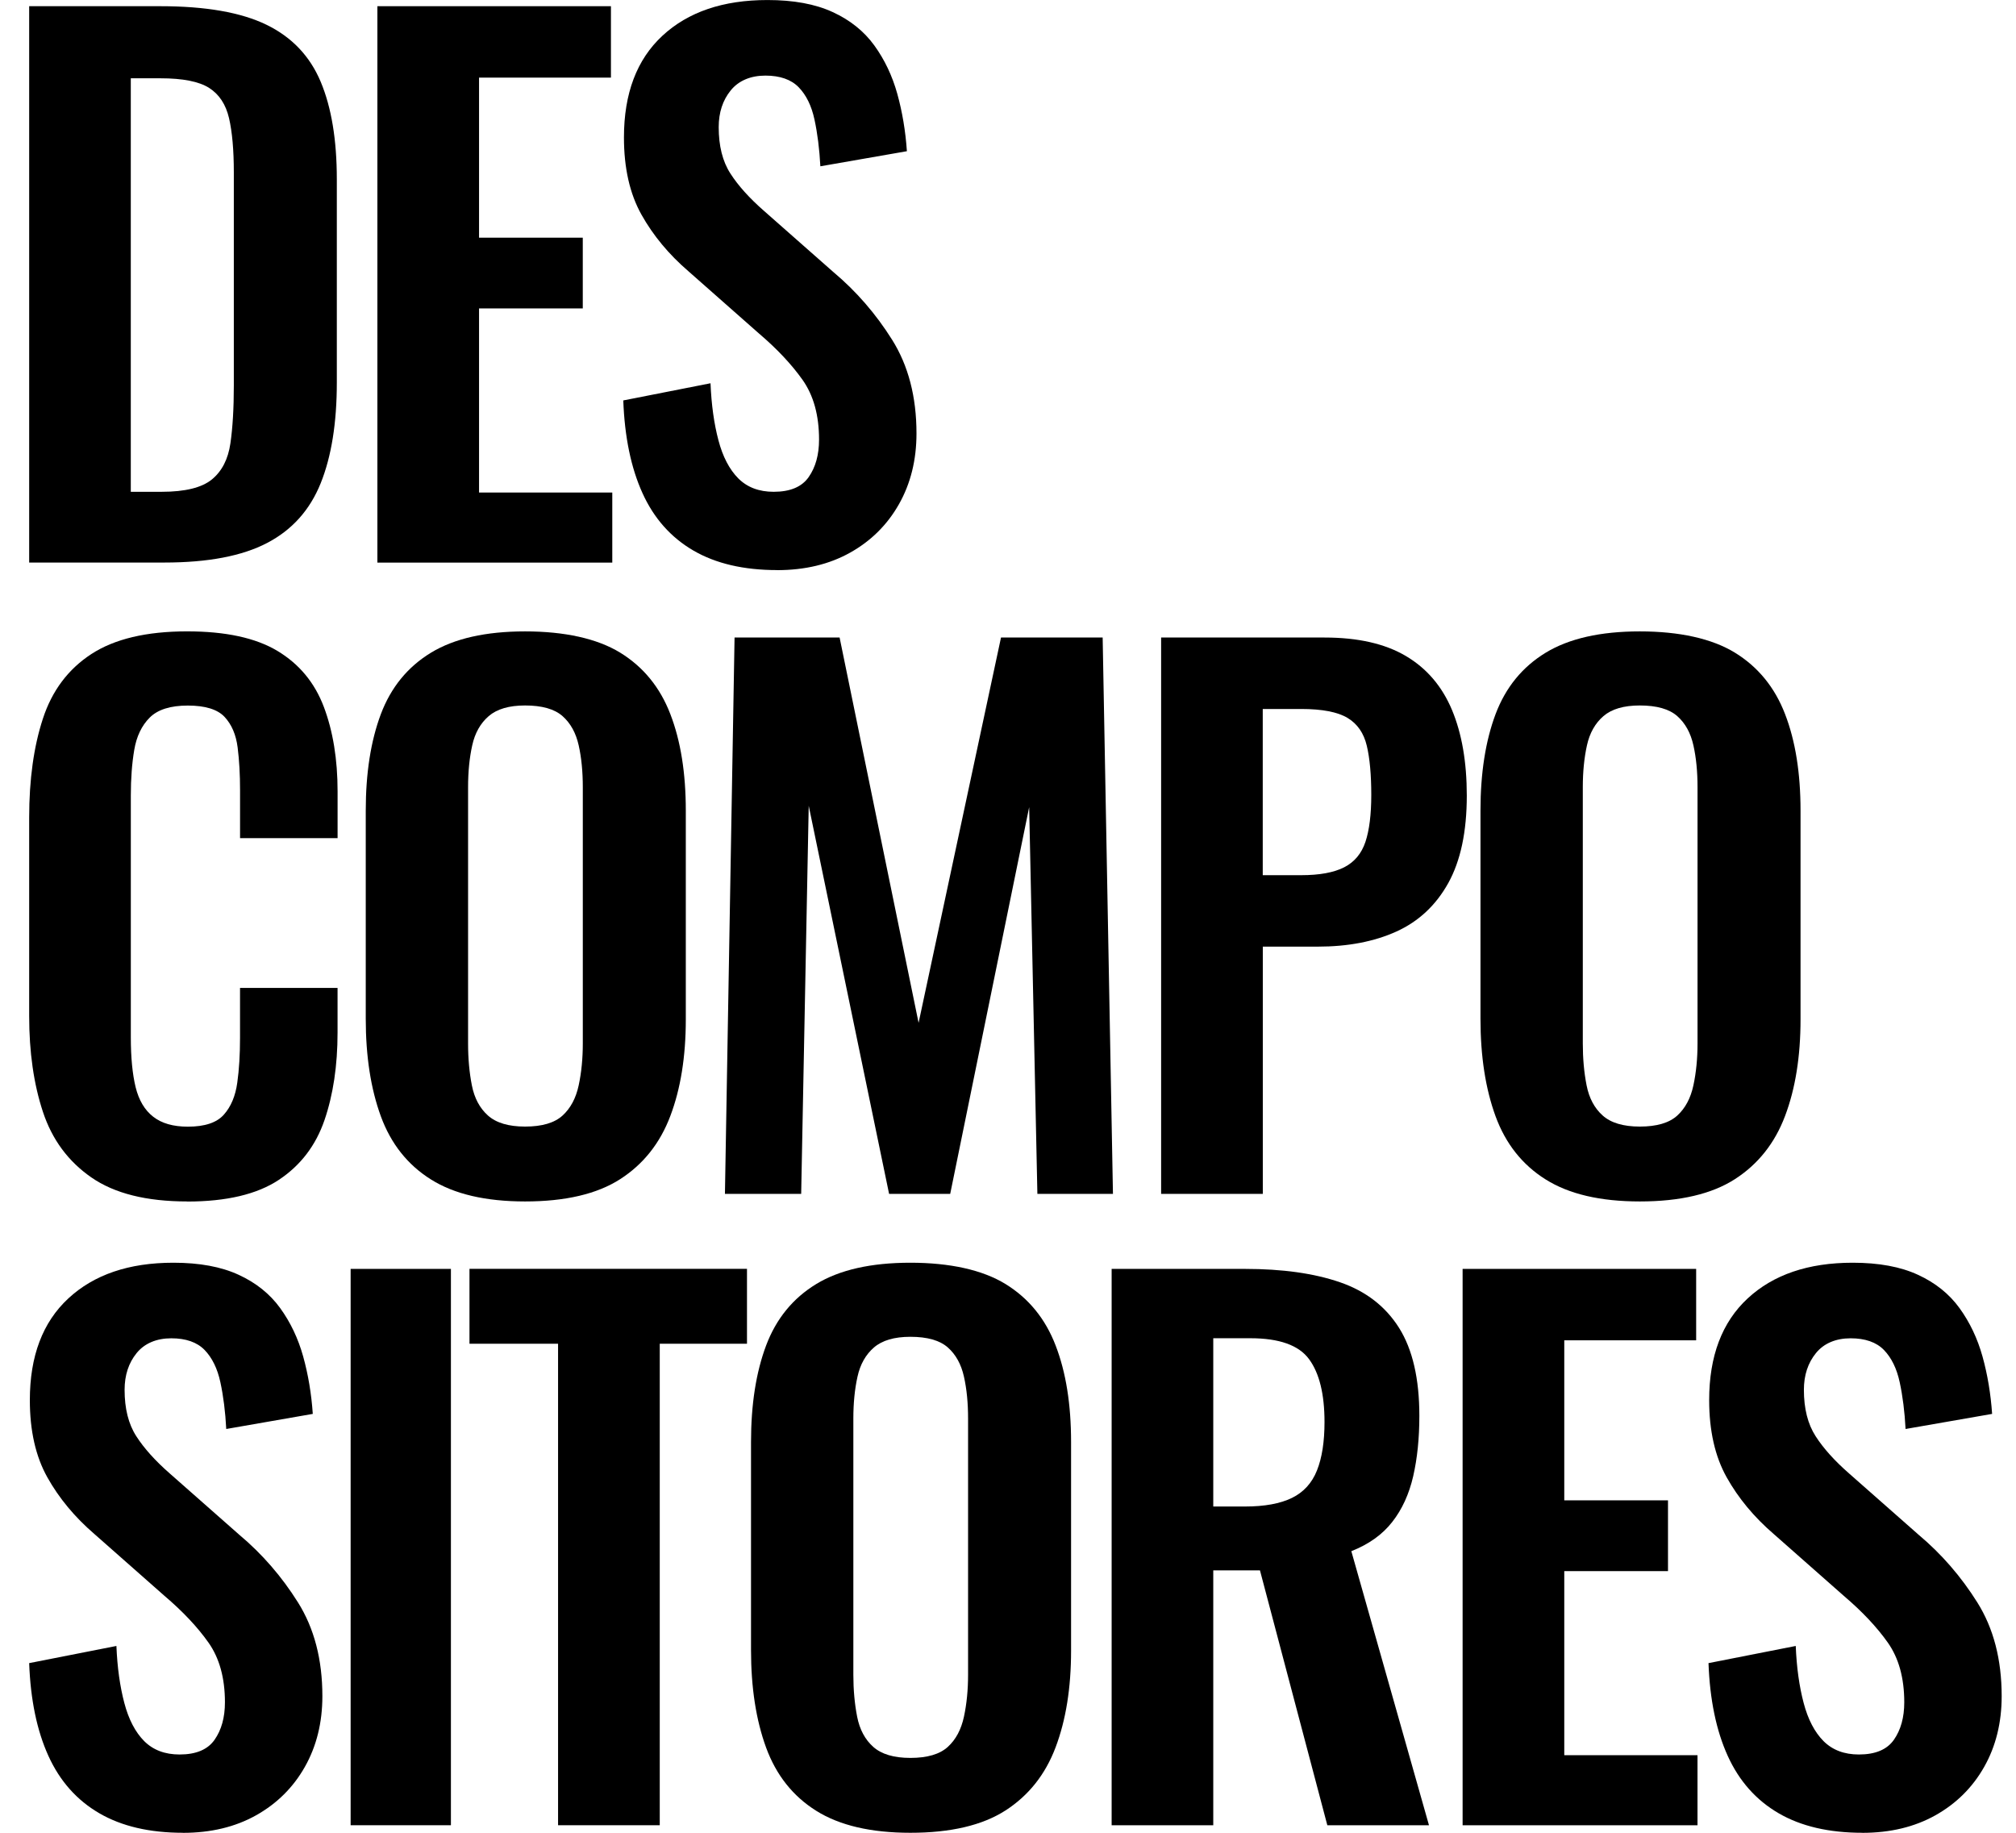
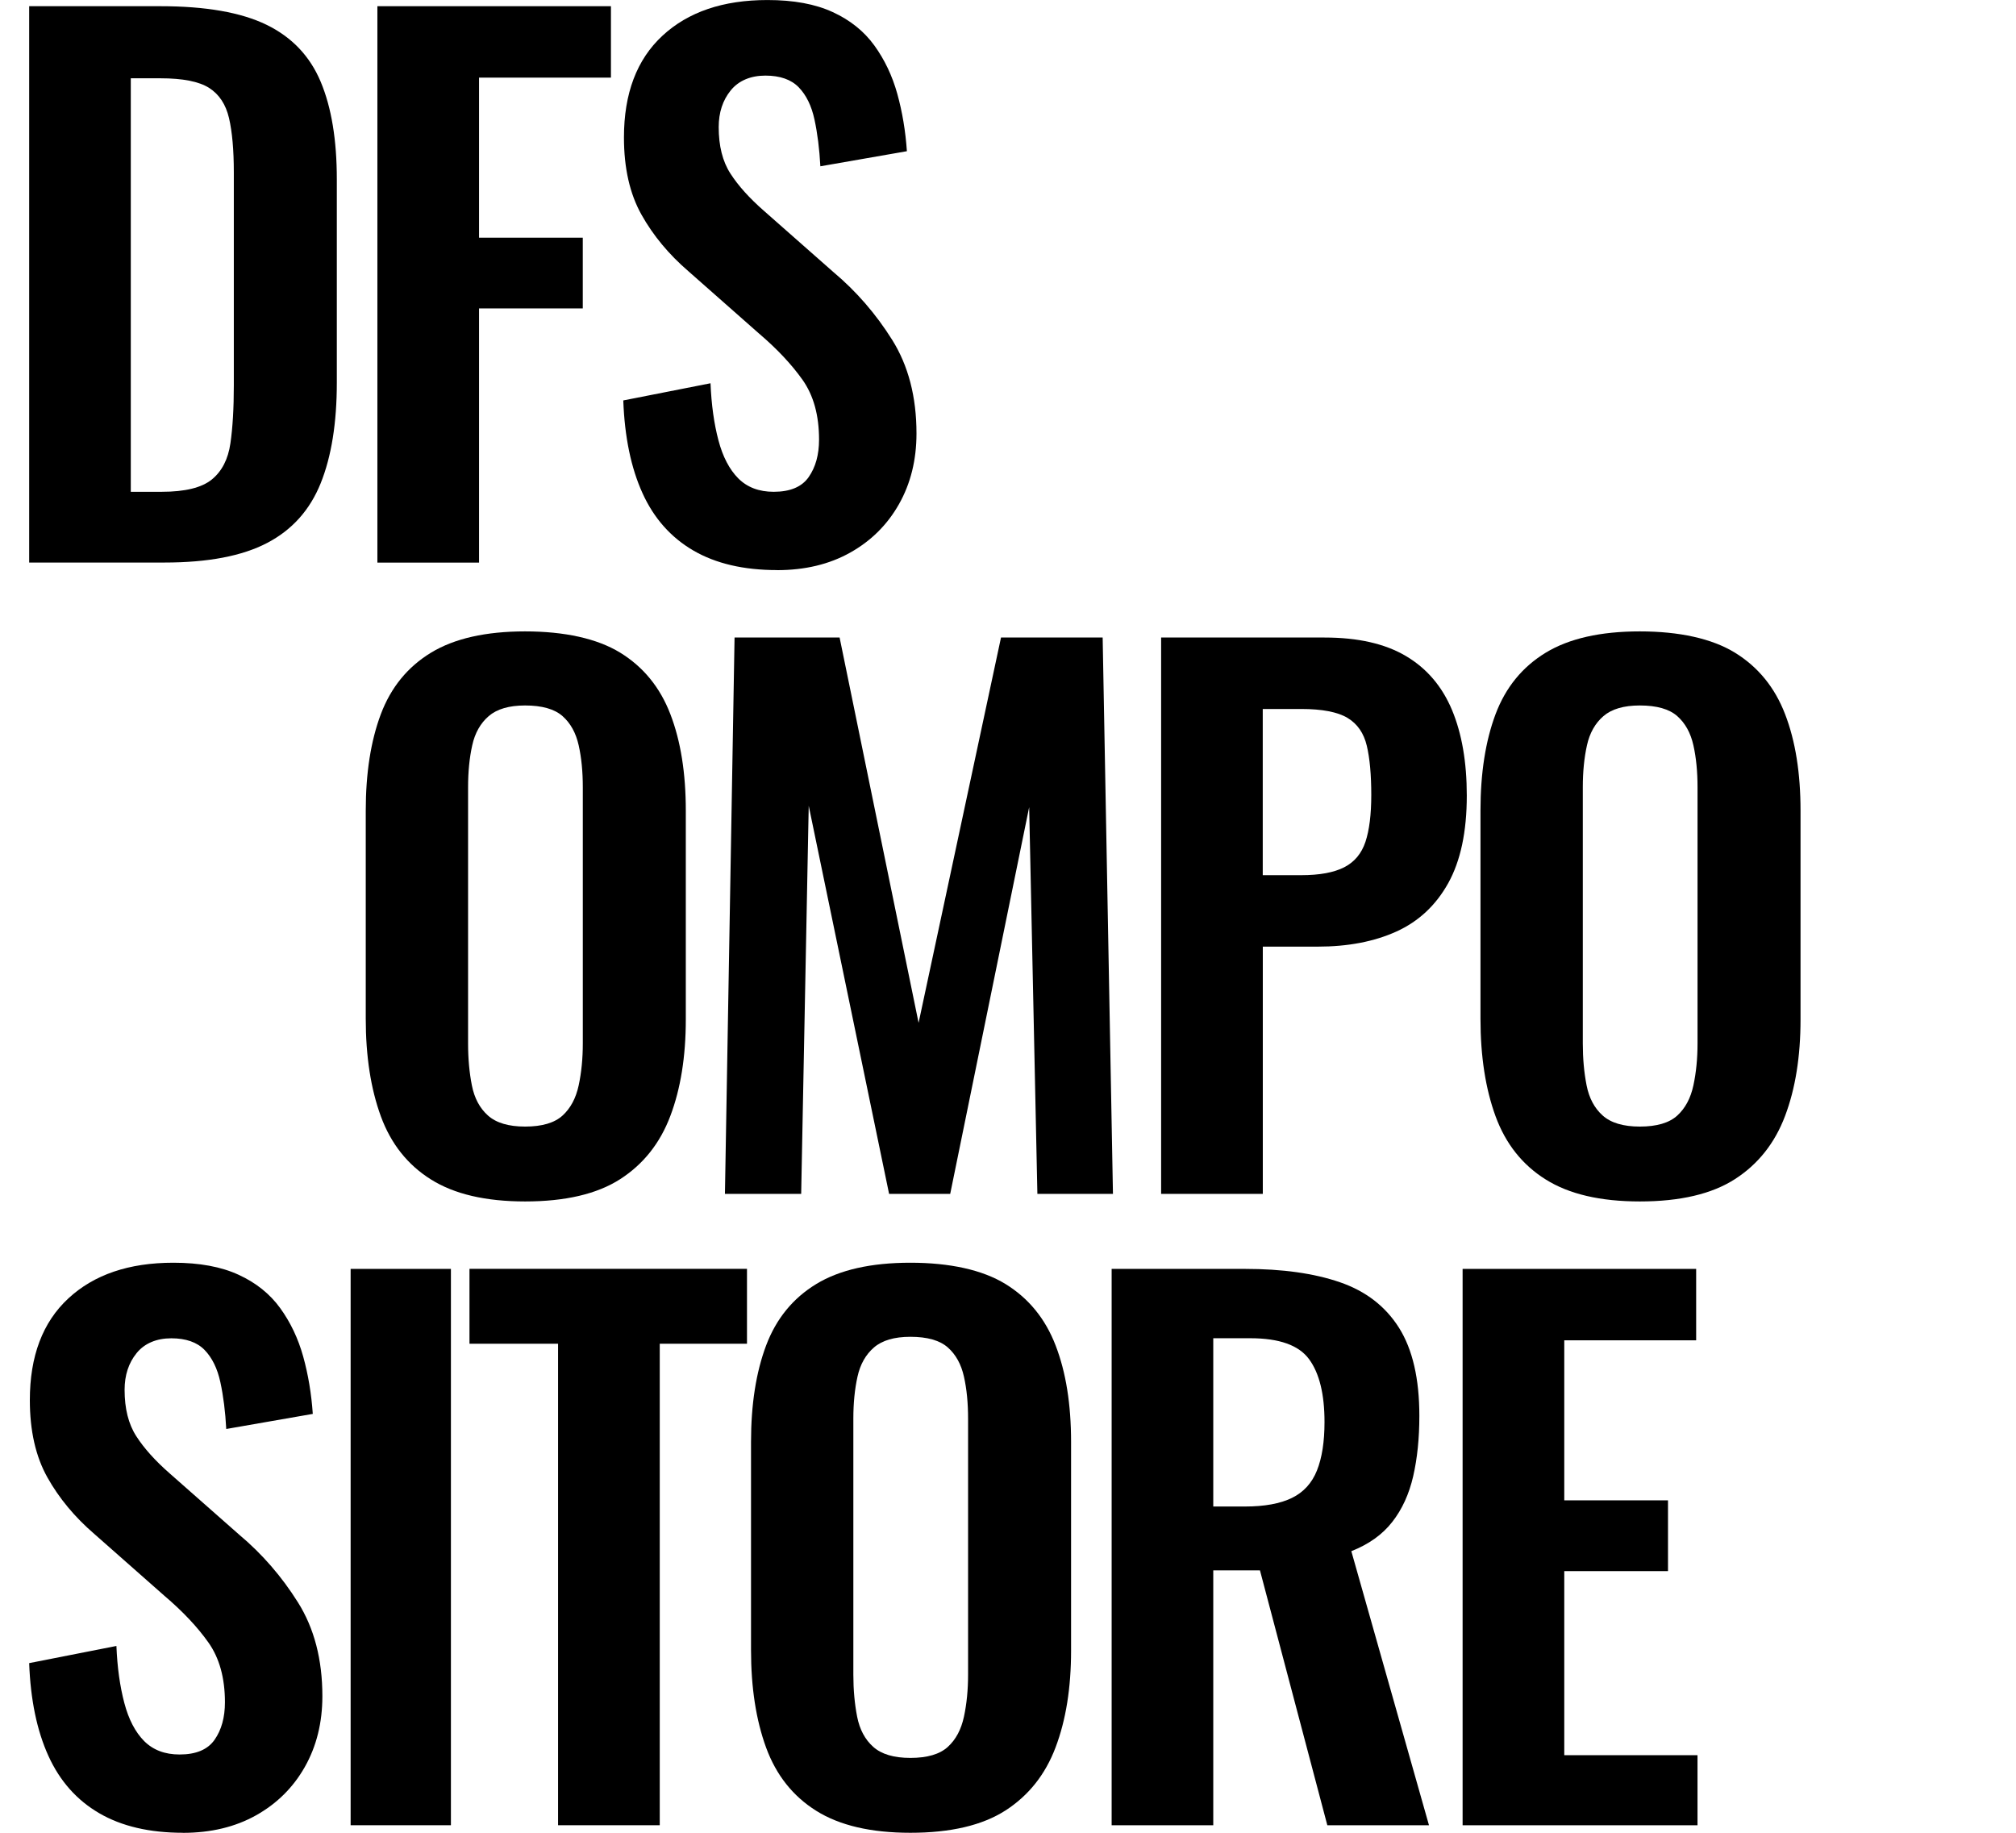
<svg xmlns="http://www.w3.org/2000/svg" width="66" height="60" viewBox="0 0 66 60" fill="none">
  <g clip-path="url(#clip0_62_345)">
    <path d="M0.955 18.416V0.203H5.249C6.733 0.203 7.892 0.406 8.723 0.81C9.555 1.215 10.146 1.837 10.499 2.677C10.851 3.516 11.027 4.581 11.027 5.869V12.525C11.027 13.844 10.851 14.943 10.499 15.819C10.146 16.696 9.562 17.349 8.745 17.775C7.927 18.203 6.807 18.416 5.383 18.416H0.955ZM4.283 16.1H5.295C6.059 16.1 6.607 15.965 6.936 15.696C7.265 15.427 7.468 15.033 7.543 14.515C7.618 13.997 7.655 13.365 7.655 12.615V5.644C7.655 4.91 7.602 4.318 7.498 3.868C7.393 3.418 7.176 3.088 6.846 2.878C6.517 2.668 5.984 2.563 5.249 2.563H4.282V16.1H4.283Z" fill="#13171A" style="fill:#13171A;fill:color(display-p3 0.074 0.09 0.102);fill-opacity:1;" />
-     <path d="M12.355 18.416V0.203H20.001V2.541H15.683V7.781H19.079V10.097H15.683V16.124H20.045V18.418H12.355V18.416Z" fill="#13171A" style="fill:#13171A;fill:color(display-p3 0.074 0.09 0.102);fill-opacity:1;" />
+     <path d="M12.355 18.416V0.203H20.001V2.541H15.683V7.781H19.079V10.097H15.683V16.124V18.418H12.355V18.416Z" fill="#13171A" style="fill:#13171A;fill:color(display-p3 0.074 0.09 0.102);fill-opacity:1;" />
    <path d="M25.442 18.663C24.348 18.663 23.433 18.45 22.698 18.022C21.964 17.594 21.408 16.969 21.034 16.144C20.659 15.319 20.449 14.307 20.405 13.109L23.261 12.547C23.29 13.252 23.377 13.873 23.52 14.413C23.662 14.953 23.88 15.369 24.171 15.662C24.464 15.954 24.849 16.1 25.329 16.1C25.868 16.1 26.251 15.94 26.476 15.616C26.701 15.294 26.814 14.885 26.814 14.391C26.814 13.597 26.634 12.944 26.274 12.435C25.914 11.927 25.434 11.416 24.834 10.906L22.54 8.882C21.896 8.328 21.383 7.71 21.001 7.028C20.618 6.346 20.427 5.503 20.427 4.499C20.427 3.06 20.846 1.95 21.686 1.171C22.526 0.391 23.671 0.001 25.126 0.001C25.98 0.001 26.692 0.132 27.262 0.396C27.831 0.657 28.286 1.022 28.623 1.487C28.959 1.951 29.211 2.479 29.376 3.072C29.54 3.665 29.645 4.29 29.69 4.95L26.857 5.444C26.827 4.875 26.762 4.365 26.665 3.915C26.568 3.465 26.396 3.113 26.148 2.857C25.901 2.603 25.536 2.475 25.058 2.475C24.58 2.475 24.184 2.637 23.923 2.959C23.661 3.281 23.529 3.682 23.529 4.162C23.529 4.776 23.655 5.282 23.911 5.679C24.165 6.076 24.533 6.485 25.012 6.904L27.283 8.906C28.033 9.535 28.673 10.274 29.205 11.121C29.737 11.968 30.004 12.991 30.004 14.19C30.004 15.059 29.812 15.831 29.43 16.506C29.048 17.181 28.515 17.709 27.833 18.091C27.151 18.474 26.352 18.665 25.437 18.665L25.442 18.663Z" fill="#13171A" style="fill:#13171A;fill:color(display-p3 0.074 0.09 0.102);fill-opacity:1;" />
-     <path d="M6.127 39.332C4.793 39.332 3.746 39.07 2.99 38.545C2.233 38.02 1.705 37.306 1.405 36.398C1.105 35.491 0.955 34.445 0.955 33.262V26.763C0.955 25.519 1.105 24.439 1.405 23.525C1.704 22.61 2.233 21.906 2.99 21.412C3.748 20.918 4.793 20.669 6.127 20.669C7.386 20.669 8.371 20.882 9.084 21.31C9.796 21.738 10.302 22.348 10.602 23.142C10.902 23.937 11.052 24.859 11.052 25.909V27.438H7.859V25.864C7.859 25.356 7.833 24.89 7.78 24.47C7.727 24.051 7.584 23.718 7.352 23.469C7.12 23.222 6.718 23.098 6.149 23.098C5.58 23.098 5.164 23.229 4.901 23.492C4.639 23.754 4.47 24.107 4.395 24.55C4.32 24.992 4.283 25.491 4.283 26.045V33.96C4.283 34.62 4.336 35.163 4.44 35.591C4.545 36.017 4.736 36.341 5.014 36.557C5.29 36.775 5.67 36.884 6.149 36.884C6.704 36.884 7.098 36.753 7.33 36.489C7.562 36.228 7.708 35.879 7.768 35.444C7.829 35.009 7.858 34.522 7.858 33.982V32.341H11.051V33.803C11.051 34.882 10.908 35.838 10.623 36.67C10.337 37.503 9.839 38.154 9.127 38.626C8.415 39.098 7.414 39.335 6.126 39.335L6.127 39.332Z" fill="#13171A" style="fill:#13171A;fill:color(display-p3 0.074 0.09 0.102);fill-opacity:1;" />
    <path d="M17.19 39.332C15.901 39.332 14.874 39.093 14.11 38.613C13.345 38.134 12.798 37.444 12.468 36.544C12.139 35.644 11.974 34.581 11.974 33.351V26.538C11.974 25.309 12.139 24.256 12.468 23.379C12.798 22.503 13.346 21.832 14.11 21.367C14.874 20.903 15.901 20.67 17.19 20.67C18.48 20.67 19.548 20.903 20.305 21.367C21.061 21.832 21.61 22.503 21.946 23.379C22.285 24.256 22.452 25.31 22.452 26.538V33.373C22.452 34.588 22.283 35.641 21.946 36.532C21.61 37.425 21.061 38.114 20.305 38.601C19.548 39.088 18.509 39.332 17.19 39.332ZM17.19 36.881C17.745 36.881 18.154 36.76 18.417 36.52C18.679 36.281 18.855 35.951 18.945 35.531C19.035 35.112 19.08 34.654 19.08 34.159V25.772C19.08 25.263 19.036 24.806 18.945 24.4C18.855 23.995 18.679 23.676 18.417 23.444C18.155 23.212 17.745 23.095 17.19 23.095C16.665 23.095 16.268 23.212 15.999 23.444C15.73 23.676 15.549 23.995 15.46 24.4C15.37 24.804 15.324 25.262 15.324 25.772V34.159C15.324 34.653 15.365 35.11 15.448 35.531C15.53 35.95 15.707 36.281 15.976 36.52C16.245 36.76 16.651 36.881 17.19 36.881Z" fill="#13171A" style="fill:#13171A;fill:color(display-p3 0.074 0.09 0.102);fill-opacity:1;" />
    <path d="M23.733 39.084L24.048 20.871H27.487L30.073 33.485L32.771 20.871H36.099L36.436 39.084H33.962L33.693 26.424L31.108 39.084H29.107L26.476 26.379L26.229 39.084H23.733Z" fill="#13171A" style="fill:#13171A;fill:color(display-p3 0.074 0.09 0.102);fill-opacity:1;" />
    <path d="M38.013 39.084V20.871H43.364C44.458 20.871 45.346 21.073 46.029 21.478C46.711 21.882 47.212 22.471 47.536 23.243C47.858 24.015 48.02 24.948 48.02 26.043C48.02 27.228 47.817 28.182 47.413 28.91C47.008 29.638 46.442 30.166 45.715 30.496C44.989 30.825 44.13 30.99 43.14 30.99H41.342V39.085H38.014L38.013 39.084ZM41.34 28.651H42.599C43.199 28.651 43.667 28.565 44.005 28.393C44.342 28.221 44.574 27.943 44.702 27.56C44.829 27.178 44.893 26.665 44.893 26.021C44.893 25.377 44.845 24.825 44.746 24.413C44.649 24.002 44.439 23.697 44.117 23.503C43.795 23.309 43.289 23.21 42.599 23.21H41.34V28.651Z" fill="#13171A" style="fill:#13171A;fill:color(display-p3 0.074 0.09 0.102);fill-opacity:1;" />
    <path d="M53.684 39.332C52.395 39.332 51.368 39.093 50.604 38.613C49.839 38.134 49.292 37.444 48.962 36.544C48.633 35.644 48.468 34.581 48.468 33.351V26.538C48.468 25.309 48.633 24.256 48.962 23.379C49.292 22.503 49.84 21.832 50.604 21.367C51.368 20.903 52.395 20.67 53.684 20.67C54.974 20.67 56.042 20.903 56.799 21.367C57.555 21.832 58.104 22.503 58.44 23.379C58.779 24.256 58.946 25.31 58.946 26.538V33.373C58.946 34.588 58.777 35.641 58.44 36.532C58.104 37.425 57.555 38.114 56.799 38.601C56.042 39.088 55.004 39.332 53.684 39.332ZM53.684 36.881C54.239 36.881 54.648 36.76 54.911 36.52C55.173 36.281 55.349 35.951 55.439 35.531C55.529 35.112 55.574 34.654 55.574 34.159V25.772C55.574 25.263 55.53 24.806 55.439 24.4C55.349 23.995 55.173 23.676 54.911 23.444C54.649 23.212 54.239 23.095 53.684 23.095C53.159 23.095 52.762 23.212 52.493 23.444C52.224 23.676 52.043 23.995 51.954 24.4C51.864 24.804 51.818 25.262 51.818 25.772V34.159C51.818 34.653 51.859 35.11 51.942 35.531C52.024 35.95 52.201 36.281 52.47 36.52C52.739 36.76 53.145 36.881 53.684 36.881Z" fill="#13171A" style="fill:#13171A;fill:color(display-p3 0.074 0.09 0.102);fill-opacity:1;" />
    <path d="M5.992 60C4.898 60 3.983 59.787 3.248 59.359C2.514 58.931 1.958 58.306 1.584 57.481C1.209 56.656 0.999 55.644 0.955 54.446L3.811 53.884C3.84 54.588 3.927 55.21 4.07 55.75C4.212 56.29 4.43 56.706 4.721 56.999C5.014 57.291 5.399 57.437 5.879 57.437C6.418 57.437 6.801 57.277 7.026 56.953C7.251 56.631 7.364 56.222 7.364 55.728C7.364 54.934 7.184 54.281 6.824 53.772C6.464 53.263 5.984 52.753 5.384 52.243L3.09 50.219C2.446 49.665 1.933 49.047 1.551 48.365C1.168 47.682 0.977 46.84 0.977 45.835C0.977 44.397 1.396 43.287 2.236 42.508C3.076 41.728 4.221 41.338 5.676 41.338C6.53 41.338 7.242 41.469 7.812 41.733C8.382 41.994 8.836 42.359 9.173 42.824C9.509 43.288 9.761 43.816 9.926 44.409C10.09 45.002 10.195 45.627 10.24 46.287L7.407 46.781C7.377 46.212 7.312 45.702 7.215 45.252C7.118 44.802 6.946 44.45 6.698 44.194C6.451 43.94 6.086 43.812 5.608 43.812C5.13 43.812 4.734 43.974 4.473 44.296C4.211 44.618 4.079 45.019 4.079 45.499C4.079 46.113 4.205 46.619 4.461 47.016C4.715 47.413 5.083 47.822 5.562 48.241L7.833 50.243C8.583 50.872 9.223 51.61 9.755 52.458C10.287 53.305 10.554 54.328 10.554 55.527C10.554 56.396 10.362 57.168 9.98 57.843C9.598 58.518 9.065 59.046 8.383 59.428C7.701 59.81 6.902 60.002 5.987 60.002L5.992 60Z" fill="#13171A" style="fill:#13171A;fill:color(display-p3 0.074 0.09 0.102);fill-opacity:1;" />
    <path d="M11.479 59.753V41.54H14.762V59.753H11.479Z" fill="#13171A" style="fill:#13171A;fill:color(display-p3 0.074 0.09 0.102);fill-opacity:1;" />
    <path d="M18.27 59.753V43.99H15.37V41.538H24.455V43.99H21.599V59.753H18.271H18.27Z" fill="#13171A" style="fill:#13171A;fill:color(display-p3 0.074 0.09 0.102);fill-opacity:1;" />
    <path d="M29.804 60C28.514 60 27.487 59.76 26.723 59.281C25.958 58.802 25.411 58.112 25.081 57.212C24.752 56.312 24.587 55.249 24.587 54.019V47.206C24.587 45.977 24.752 44.924 25.081 44.047C25.411 43.171 25.959 42.5 26.723 42.035C27.487 41.571 28.514 41.338 29.804 41.338C31.093 41.338 32.161 41.571 32.918 42.035C33.674 42.5 34.223 43.171 34.559 44.047C34.898 44.924 35.065 45.978 35.065 47.206V54.041C35.065 55.256 34.896 56.309 34.559 57.2C34.223 58.093 33.674 58.782 32.918 59.269C32.161 59.756 31.123 60 29.804 60ZM29.804 57.549C30.358 57.549 30.767 57.428 31.03 57.188C31.292 56.949 31.468 56.619 31.558 56.199C31.648 55.78 31.693 55.322 31.693 54.827V46.44C31.693 45.931 31.649 45.474 31.558 45.068C31.468 44.663 31.292 44.344 31.03 44.112C30.768 43.88 30.358 43.763 29.804 43.763C29.279 43.763 28.881 43.88 28.612 44.112C28.343 44.344 28.162 44.663 28.073 45.068C27.983 45.472 27.937 45.93 27.937 46.44V54.827C27.937 55.321 27.979 55.778 28.061 56.199C28.143 56.618 28.32 56.949 28.589 57.188C28.858 57.428 29.264 57.549 29.804 57.549Z" fill="#13171A" style="fill:#13171A;fill:color(display-p3 0.074 0.09 0.102);fill-opacity:1;" />
    <path d="M36.393 59.753V41.54H40.755C41.984 41.54 43.021 41.685 43.87 41.978C44.717 42.27 45.361 42.769 45.804 43.473C46.246 44.178 46.467 45.138 46.467 46.351C46.467 47.087 46.399 47.745 46.265 48.329C46.13 48.915 45.902 49.413 45.579 49.825C45.257 50.238 44.811 50.556 44.24 50.781L46.782 59.753H43.454L41.249 51.41H39.72V59.753H36.392H36.393ZM39.72 49.319H40.755C41.399 49.319 41.912 49.225 42.295 49.038C42.677 48.851 42.951 48.551 43.115 48.138C43.28 47.726 43.362 47.197 43.362 46.553C43.362 45.638 43.193 44.953 42.856 44.495C42.52 44.038 41.879 43.81 40.934 43.81H39.72V49.319Z" fill="#13171A" style="fill:#13171A;fill:color(display-p3 0.074 0.09 0.102);fill-opacity:1;" />
    <path d="M47.883 59.753V41.54H55.529V43.878H51.211V49.117H54.607V51.434H51.211V57.46H55.573V59.754H47.883V59.753Z" fill="#13171A" style="fill:#13171A;fill:color(display-p3 0.074 0.09 0.102);fill-opacity:1;" />
-     <path d="M60.97 60C59.876 60 58.961 59.787 58.226 59.359C57.492 58.931 56.936 58.306 56.562 57.481C56.187 56.656 55.977 55.644 55.933 54.446L58.789 53.884C58.818 54.588 58.905 55.21 59.048 55.75C59.19 56.29 59.408 56.706 59.699 56.999C59.992 57.291 60.377 57.437 60.856 57.437C61.396 57.437 61.779 57.277 62.004 56.953C62.229 56.631 62.342 56.222 62.342 55.728C62.342 54.934 62.162 54.281 61.802 53.772C61.442 53.263 60.962 52.753 60.362 52.243L58.068 50.219C57.424 49.665 56.911 49.047 56.529 48.365C56.146 47.682 55.955 46.84 55.955 45.835C55.955 44.397 56.374 43.287 57.214 42.508C58.054 41.728 59.199 41.338 60.654 41.338C61.508 41.338 62.22 41.469 62.79 41.733C63.359 41.994 63.814 42.359 64.151 42.824C64.487 43.288 64.739 43.816 64.904 44.409C65.068 45.002 65.173 45.627 65.218 46.287L62.385 46.781C62.355 46.212 62.29 45.702 62.193 45.252C62.096 44.802 61.924 44.45 61.676 44.194C61.429 43.94 61.064 43.812 60.586 43.812C60.108 43.812 59.712 43.974 59.451 44.296C59.189 44.618 59.056 45.019 59.056 45.499C59.056 46.113 59.183 46.619 59.439 47.016C59.693 47.413 60.061 47.822 60.54 48.241L62.811 50.243C63.561 50.872 64.201 51.61 64.733 52.458C65.265 53.305 65.531 54.328 65.531 55.527C65.531 56.396 65.34 57.168 64.958 57.843C64.576 58.518 64.043 59.046 63.361 59.428C62.679 59.81 61.88 60.002 60.965 60.002L60.97 60Z" fill="#13171A" style="fill:#13171A;fill:color(display-p3 0.074 0.09 0.102);fill-opacity:1;" />
  </g>
  <defs>
    <clipPath id="clip0_62_345">
      <rect width="64.579" height="60" fill="white" style="fill:white;fill-opacity:1;" transform="translate(0.955)" />
    </clipPath>
  </defs>
</svg>